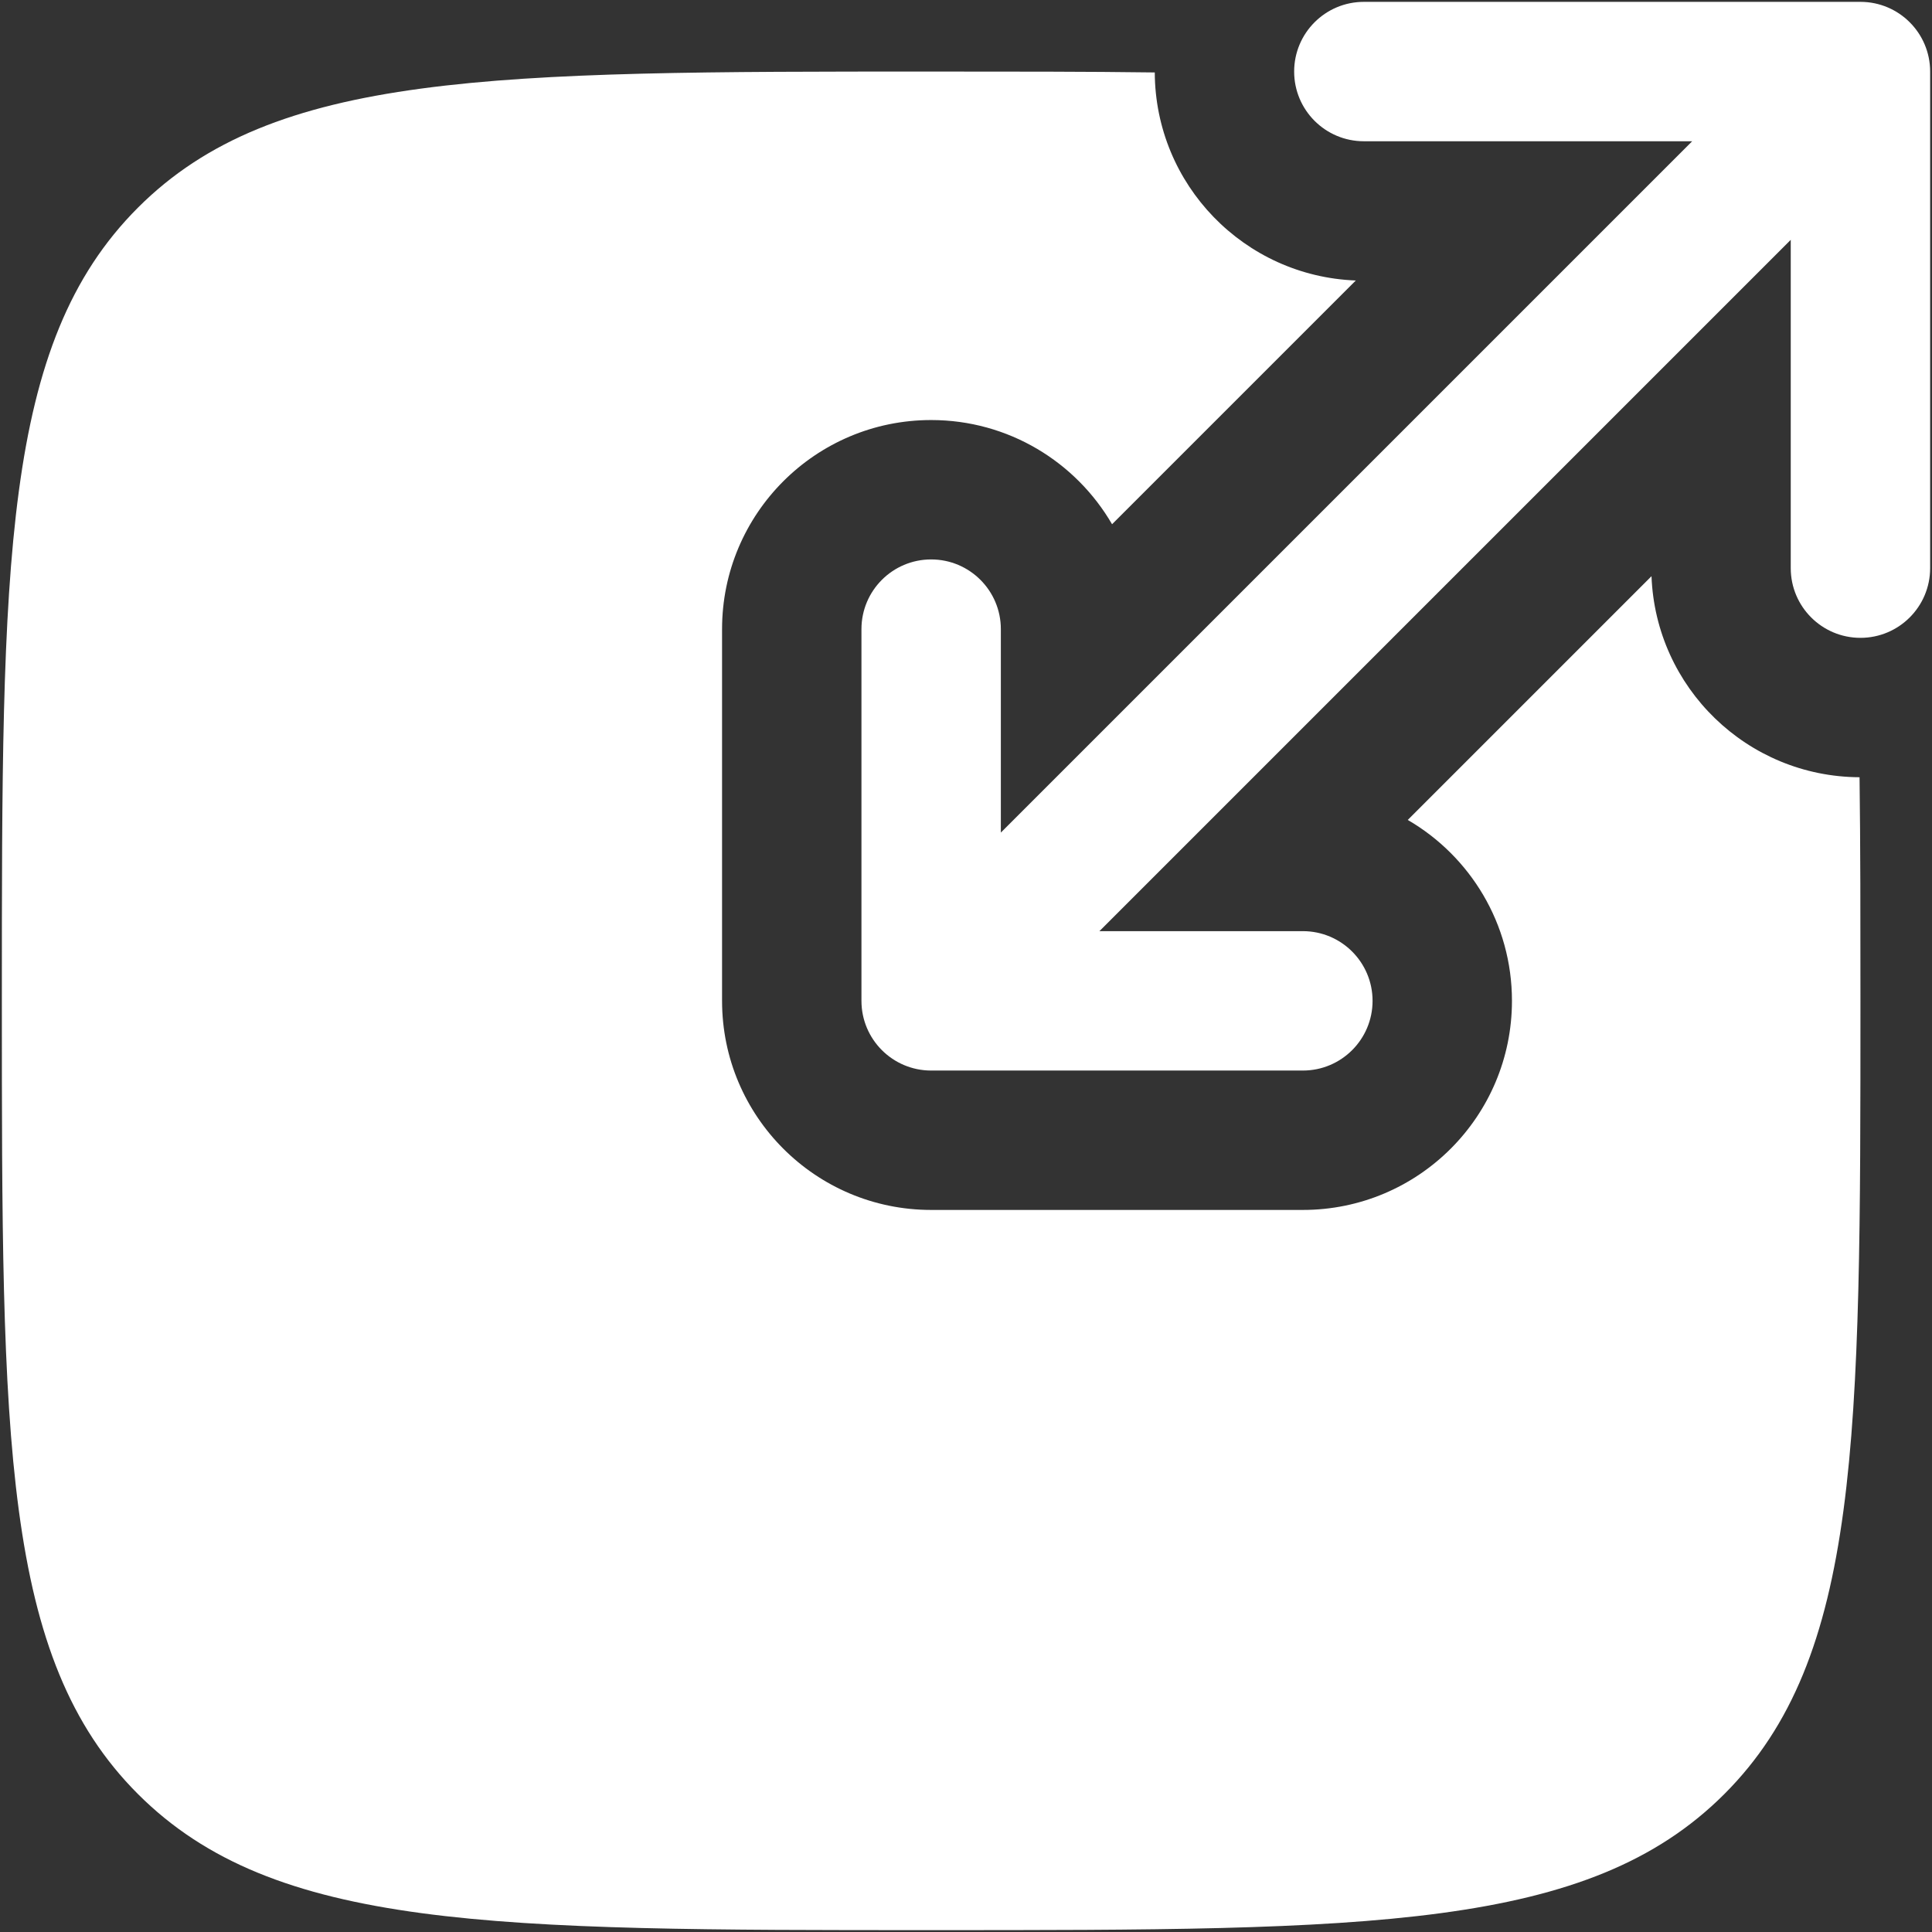
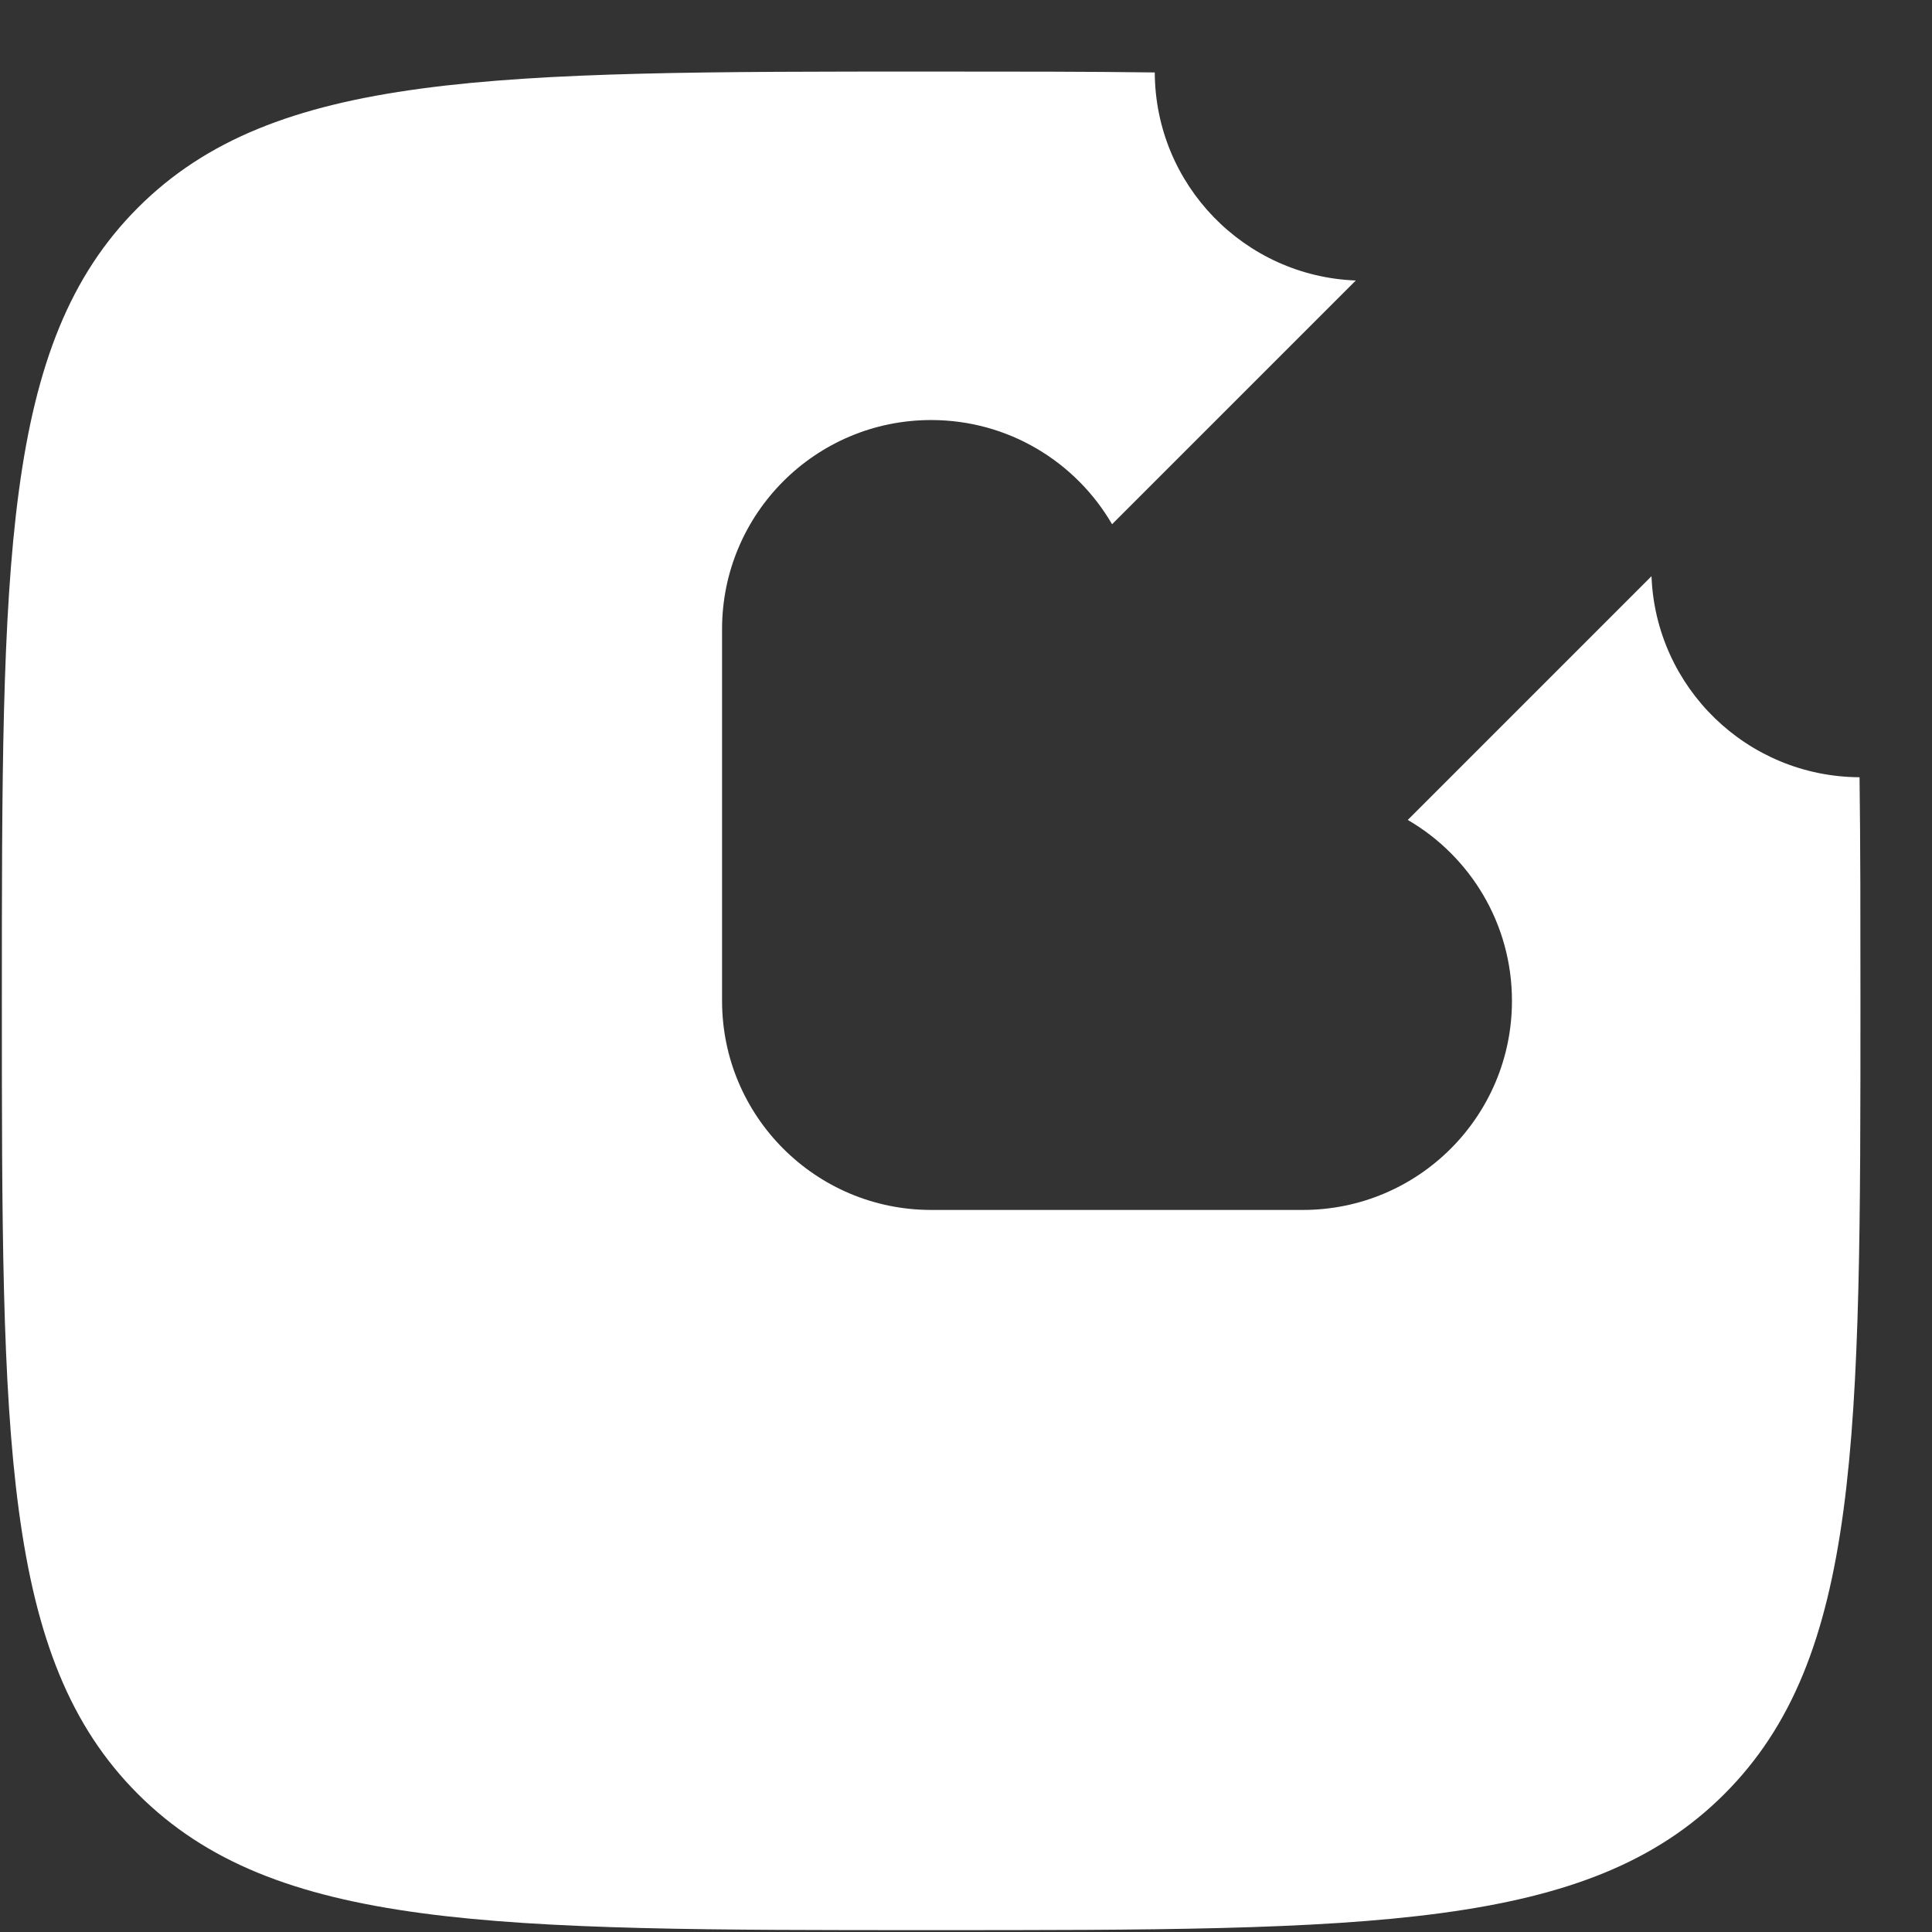
<svg xmlns="http://www.w3.org/2000/svg" width="693" height="693" viewBox="0 0 693 693" fill="none">
  <rect x="0" y="0" width="693" height="693" fill="#333333" stroke="none" />
-   <path d="M464.207 25.667C464.207 39.474 475.4 50.667 489.207 50.667H606.977L359 298.644V225.667C359 211.86 347.807 200.667 334 200.667C320.193 200.667 309 211.86 309 225.667V359C309 372.807 320.193 384 334 384H467.333C481.14 384 492.333 372.807 492.333 359C492.333 345.194 481.14 334 467.333 334H394.357L642.333 86.022V203.792C642.333 217.599 653.527 228.792 667.333 228.792C681.14 228.792 692.333 217.599 692.333 203.792V25.667C692.333 11.86 681.14 0.667 667.333 0.667H489.207C475.4 0.667 464.207 11.86 464.207 25.667Z" fill="white" />
  <path d="M592.387 206.678C593.9 246.657 626.707 278.624 667.013 278.791C667.333 302.994 667.333 329.624 667.333 359C667.333 516.134 667.333 594.704 618.517 643.517C569.703 692.334 491.133 692.334 334 692.334C176.865 692.334 98.298 692.334 49.482 643.517C0.667 594.704 0.667 516.134 0.667 359C0.667 201.865 0.667 123.298 49.482 74.483C98.298 25.667 176.865 25.667 334 25.667C363.377 25.667 390.007 25.667 414.21 25.986C414.377 66.295 446.343 99.1 486.323 100.612L398.893 188.041C385.907 165.693 361.71 150.667 334 150.667C292.58 150.667 259 184.246 259 225.667V359C259 400.42 292.58 434 334 434H467.333C508.753 434 542.333 400.42 542.333 359C542.333 331.29 527.307 307.094 504.96 294.107L592.387 206.678Z" fill="white" />
</svg>